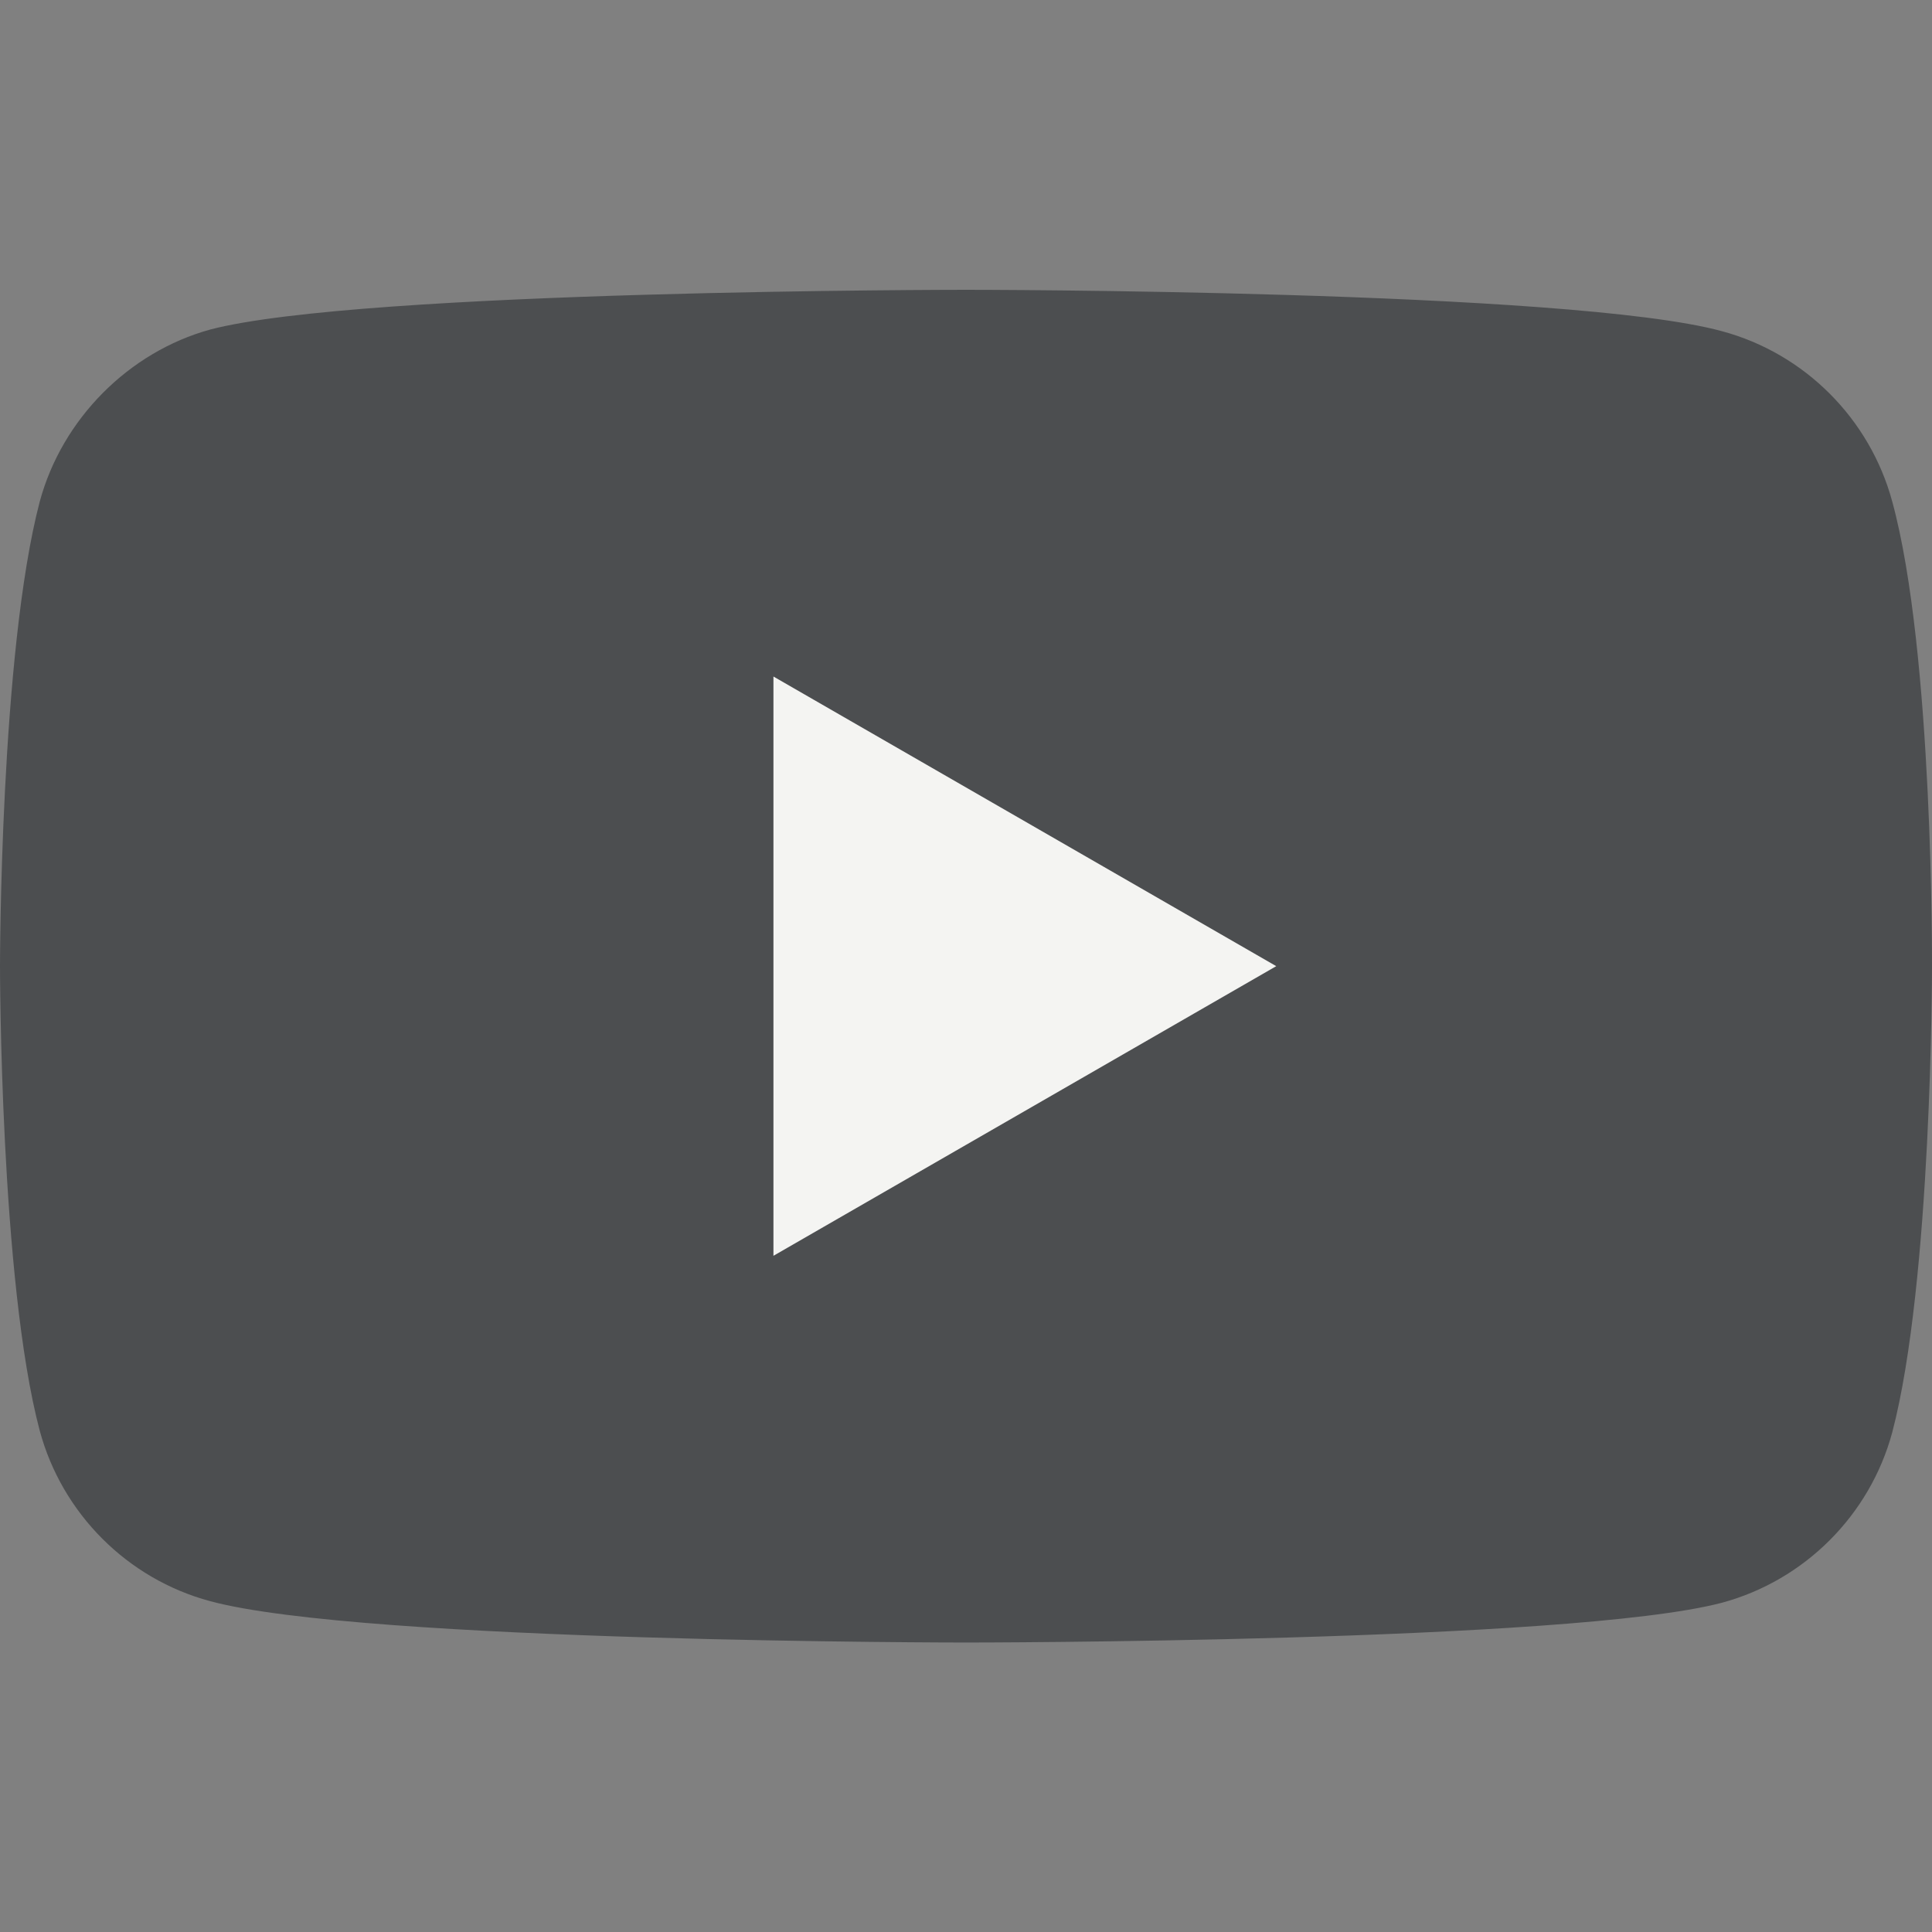
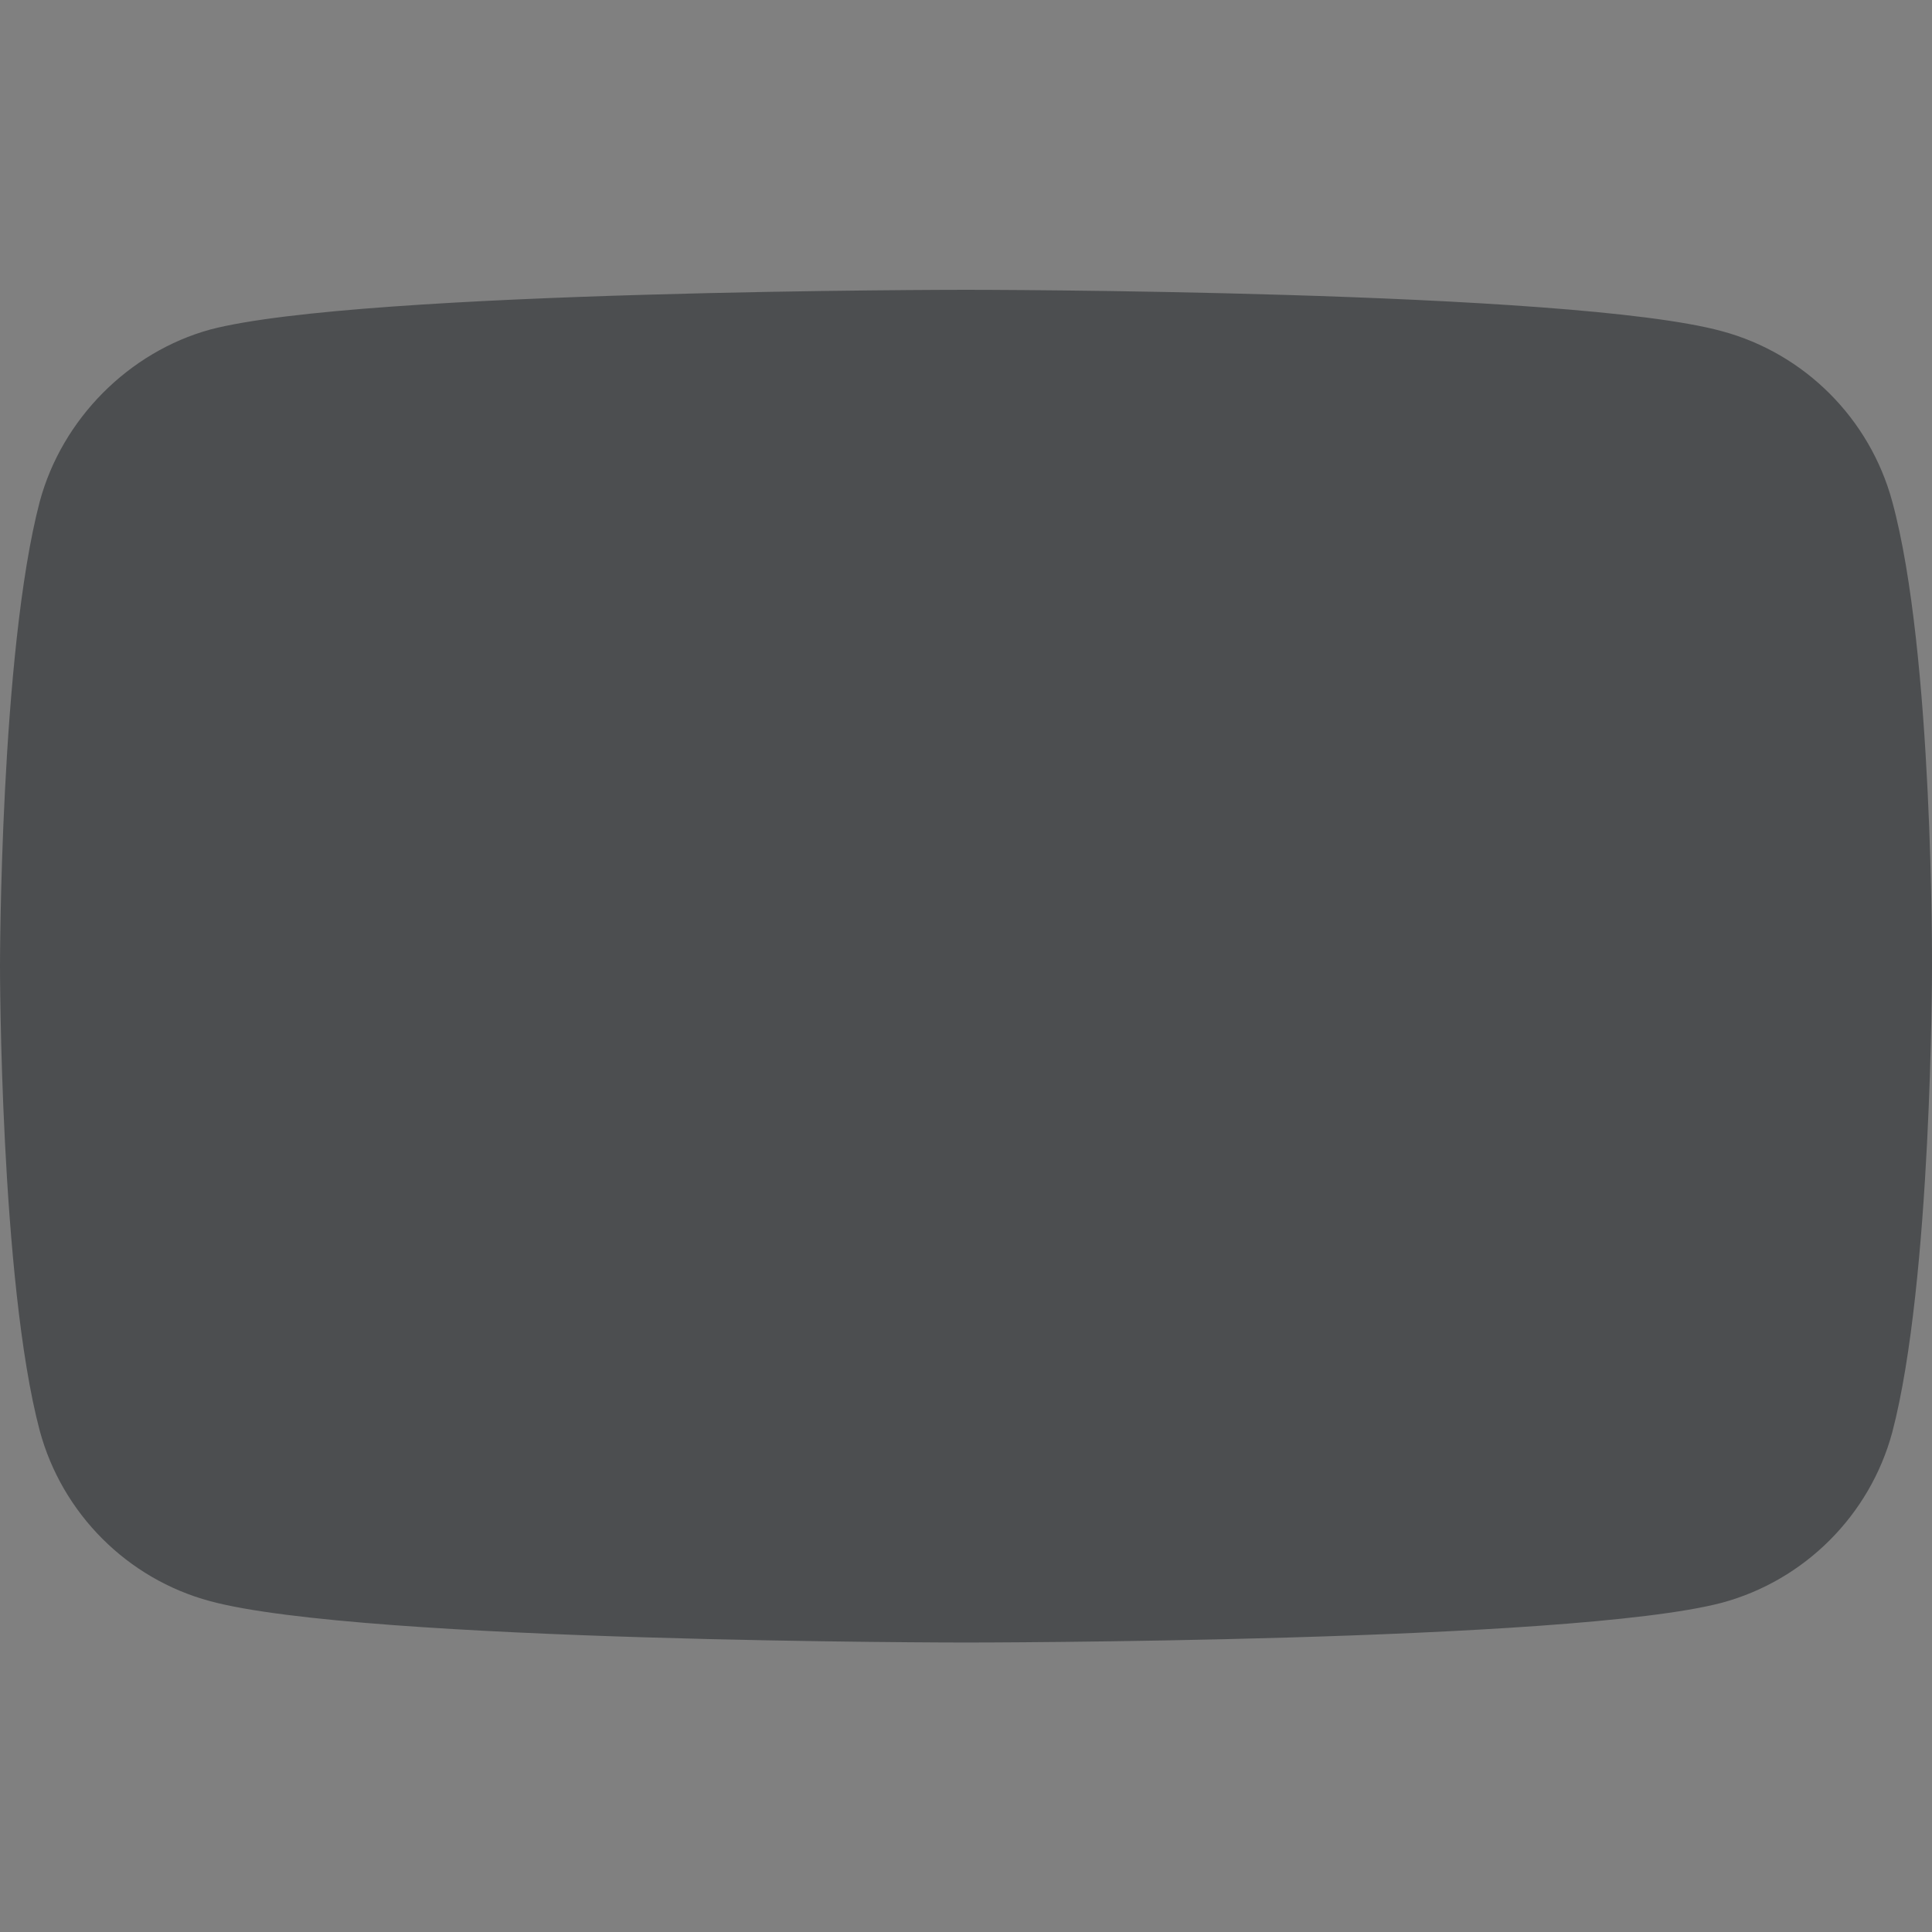
<svg xmlns="http://www.w3.org/2000/svg" width="12" height="12" viewBox="0 0 12 12" fill="none">
  <rect x="0" y="0" width="12" height="12" fill="#808080" stroke="none" />
  <path d="M11.753 3.115C11.614 2.601 11.209 2.195 10.695 2.057C9.756 1.8 6 1.8 6 1.8C6 1.8 2.244 1.8 1.305 2.047C0.801 2.186 0.386 2.601 0.247 3.115C0 4.054 0 6.001 0 6.001C0 6.001 0 7.958 0.247 8.887C0.386 9.401 0.791 9.807 1.305 9.945C2.254 10.202 6 10.202 6 10.202C6 10.202 9.756 10.202 10.695 9.955C11.209 9.816 11.614 9.411 11.753 8.897C12 7.958 12 6.011 12 6.011C12 6.011 12.01 4.054 11.753 3.115Z" fill="#4C4E50" />
-   <path d="M4.804 7.8L7.927 6.001L4.804 4.202V7.8Z" fill="#F4F4F2" />
</svg>